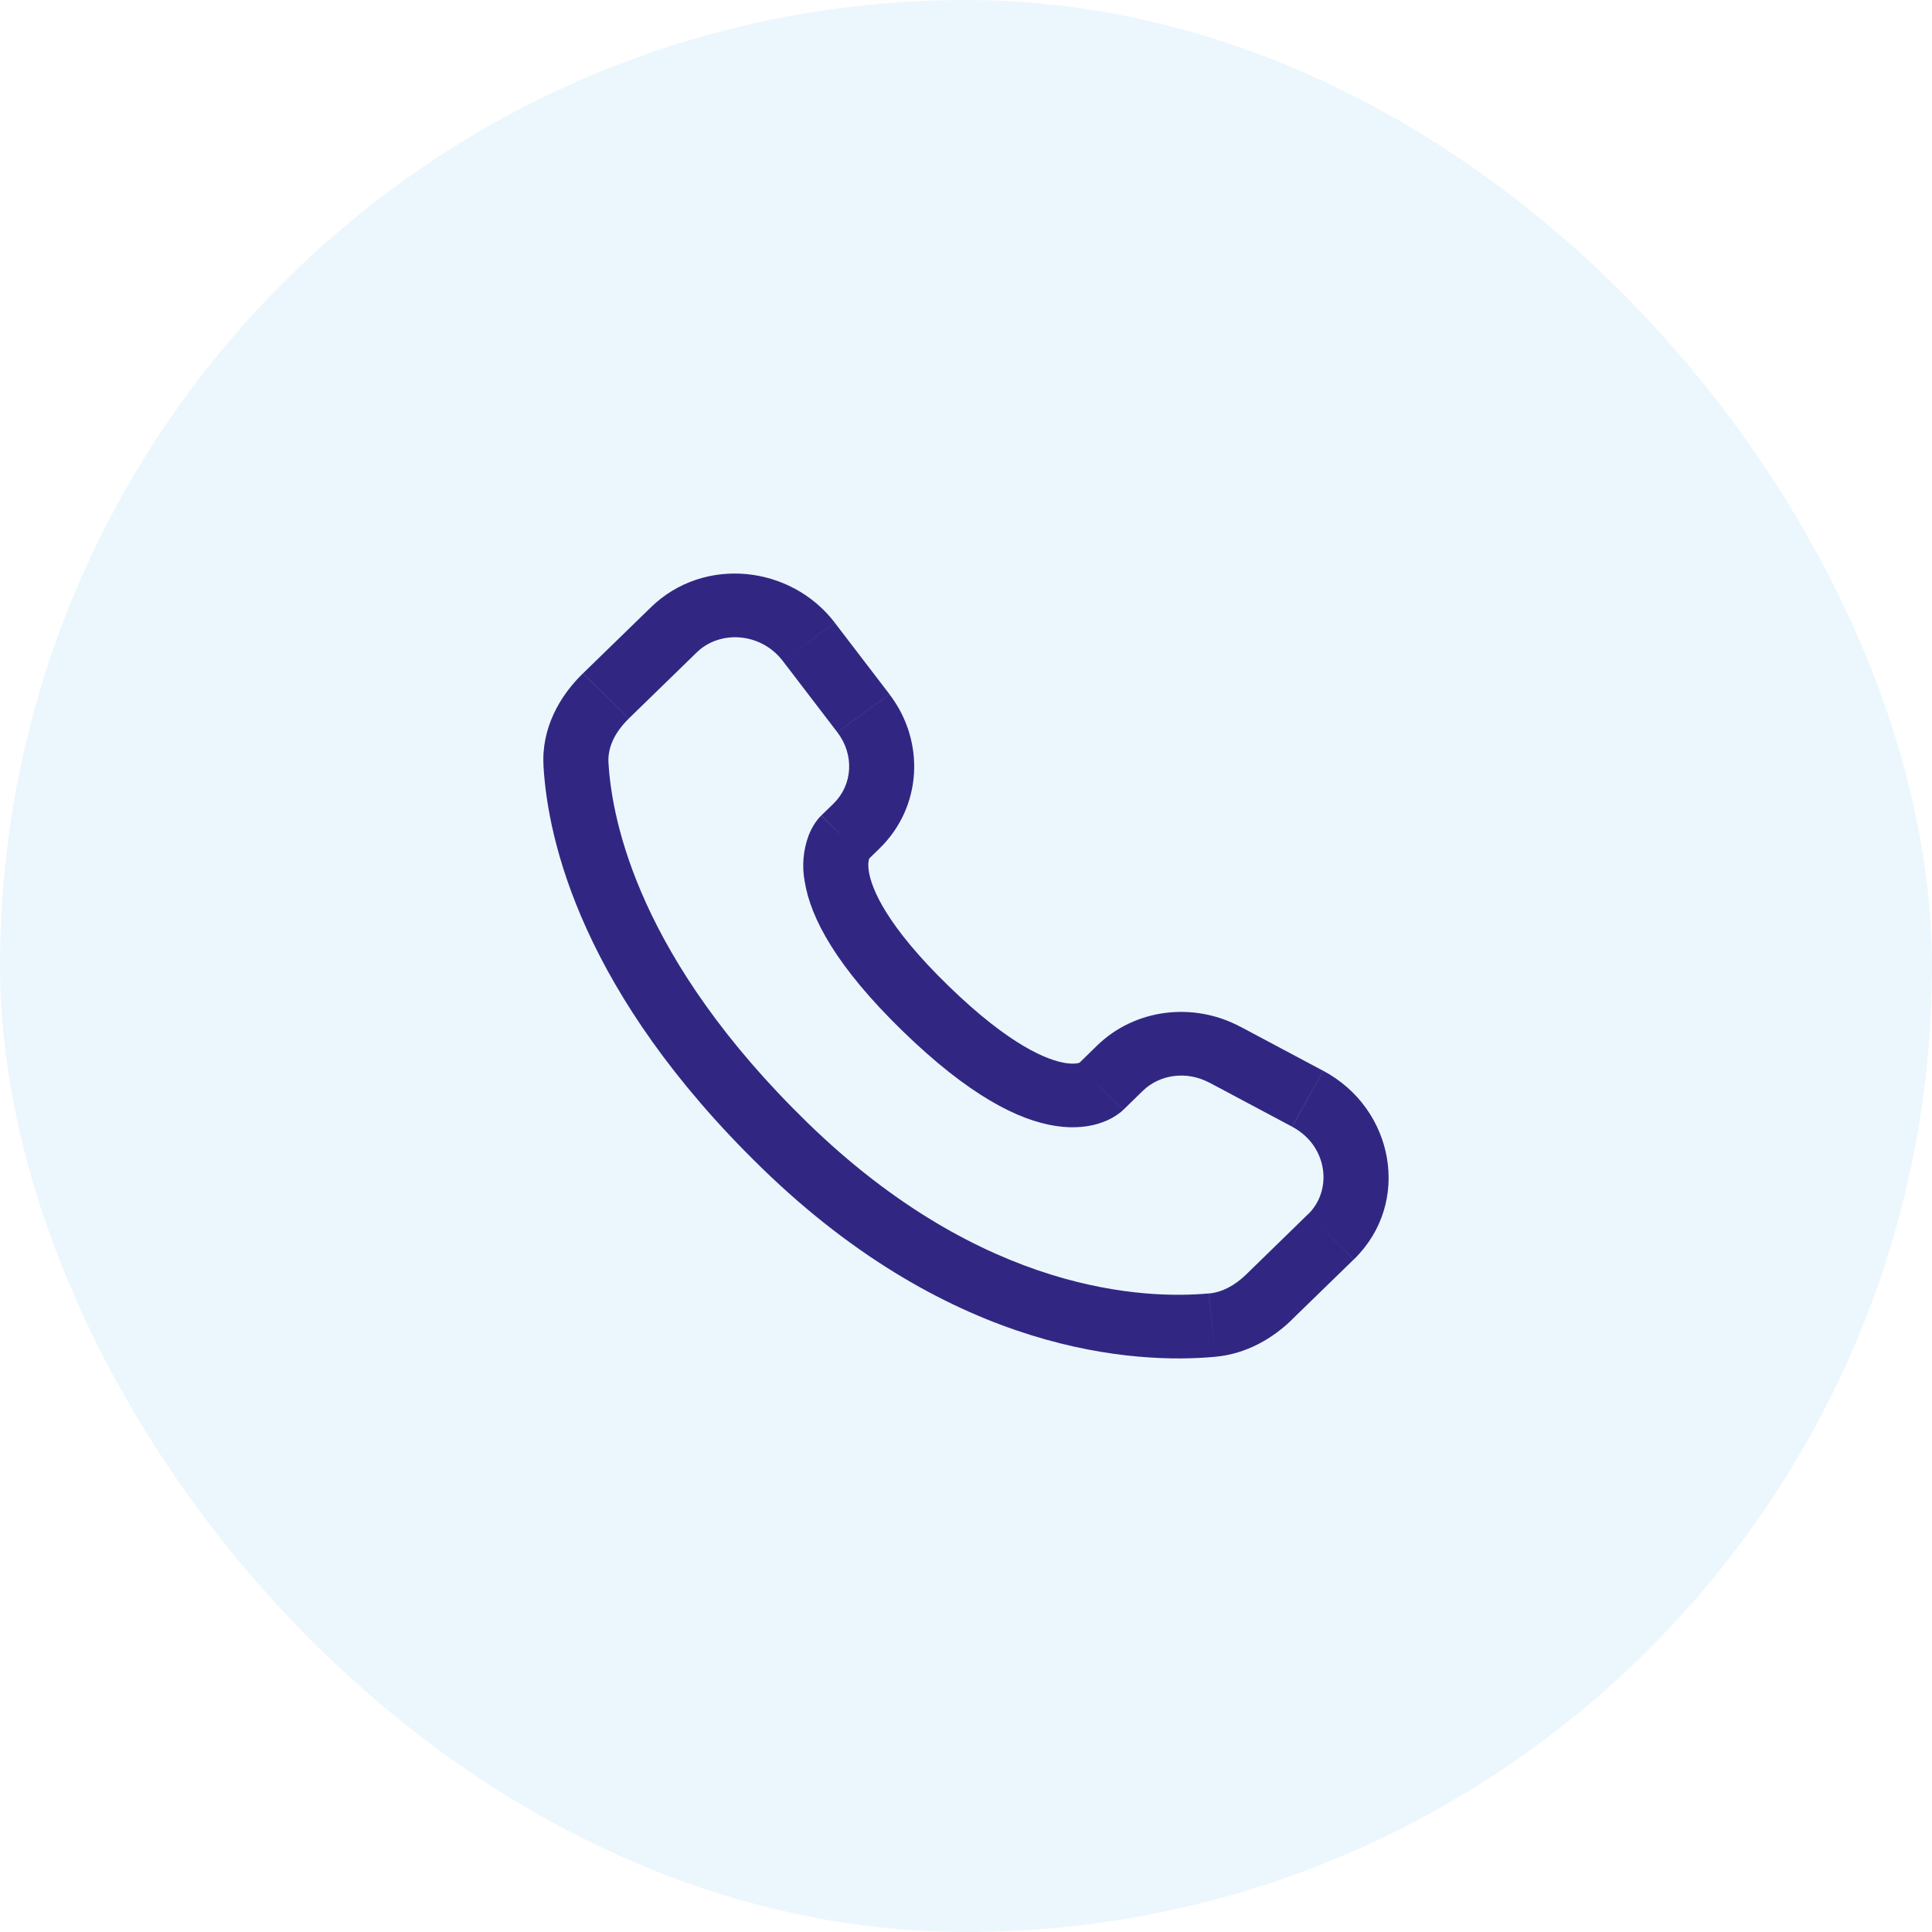
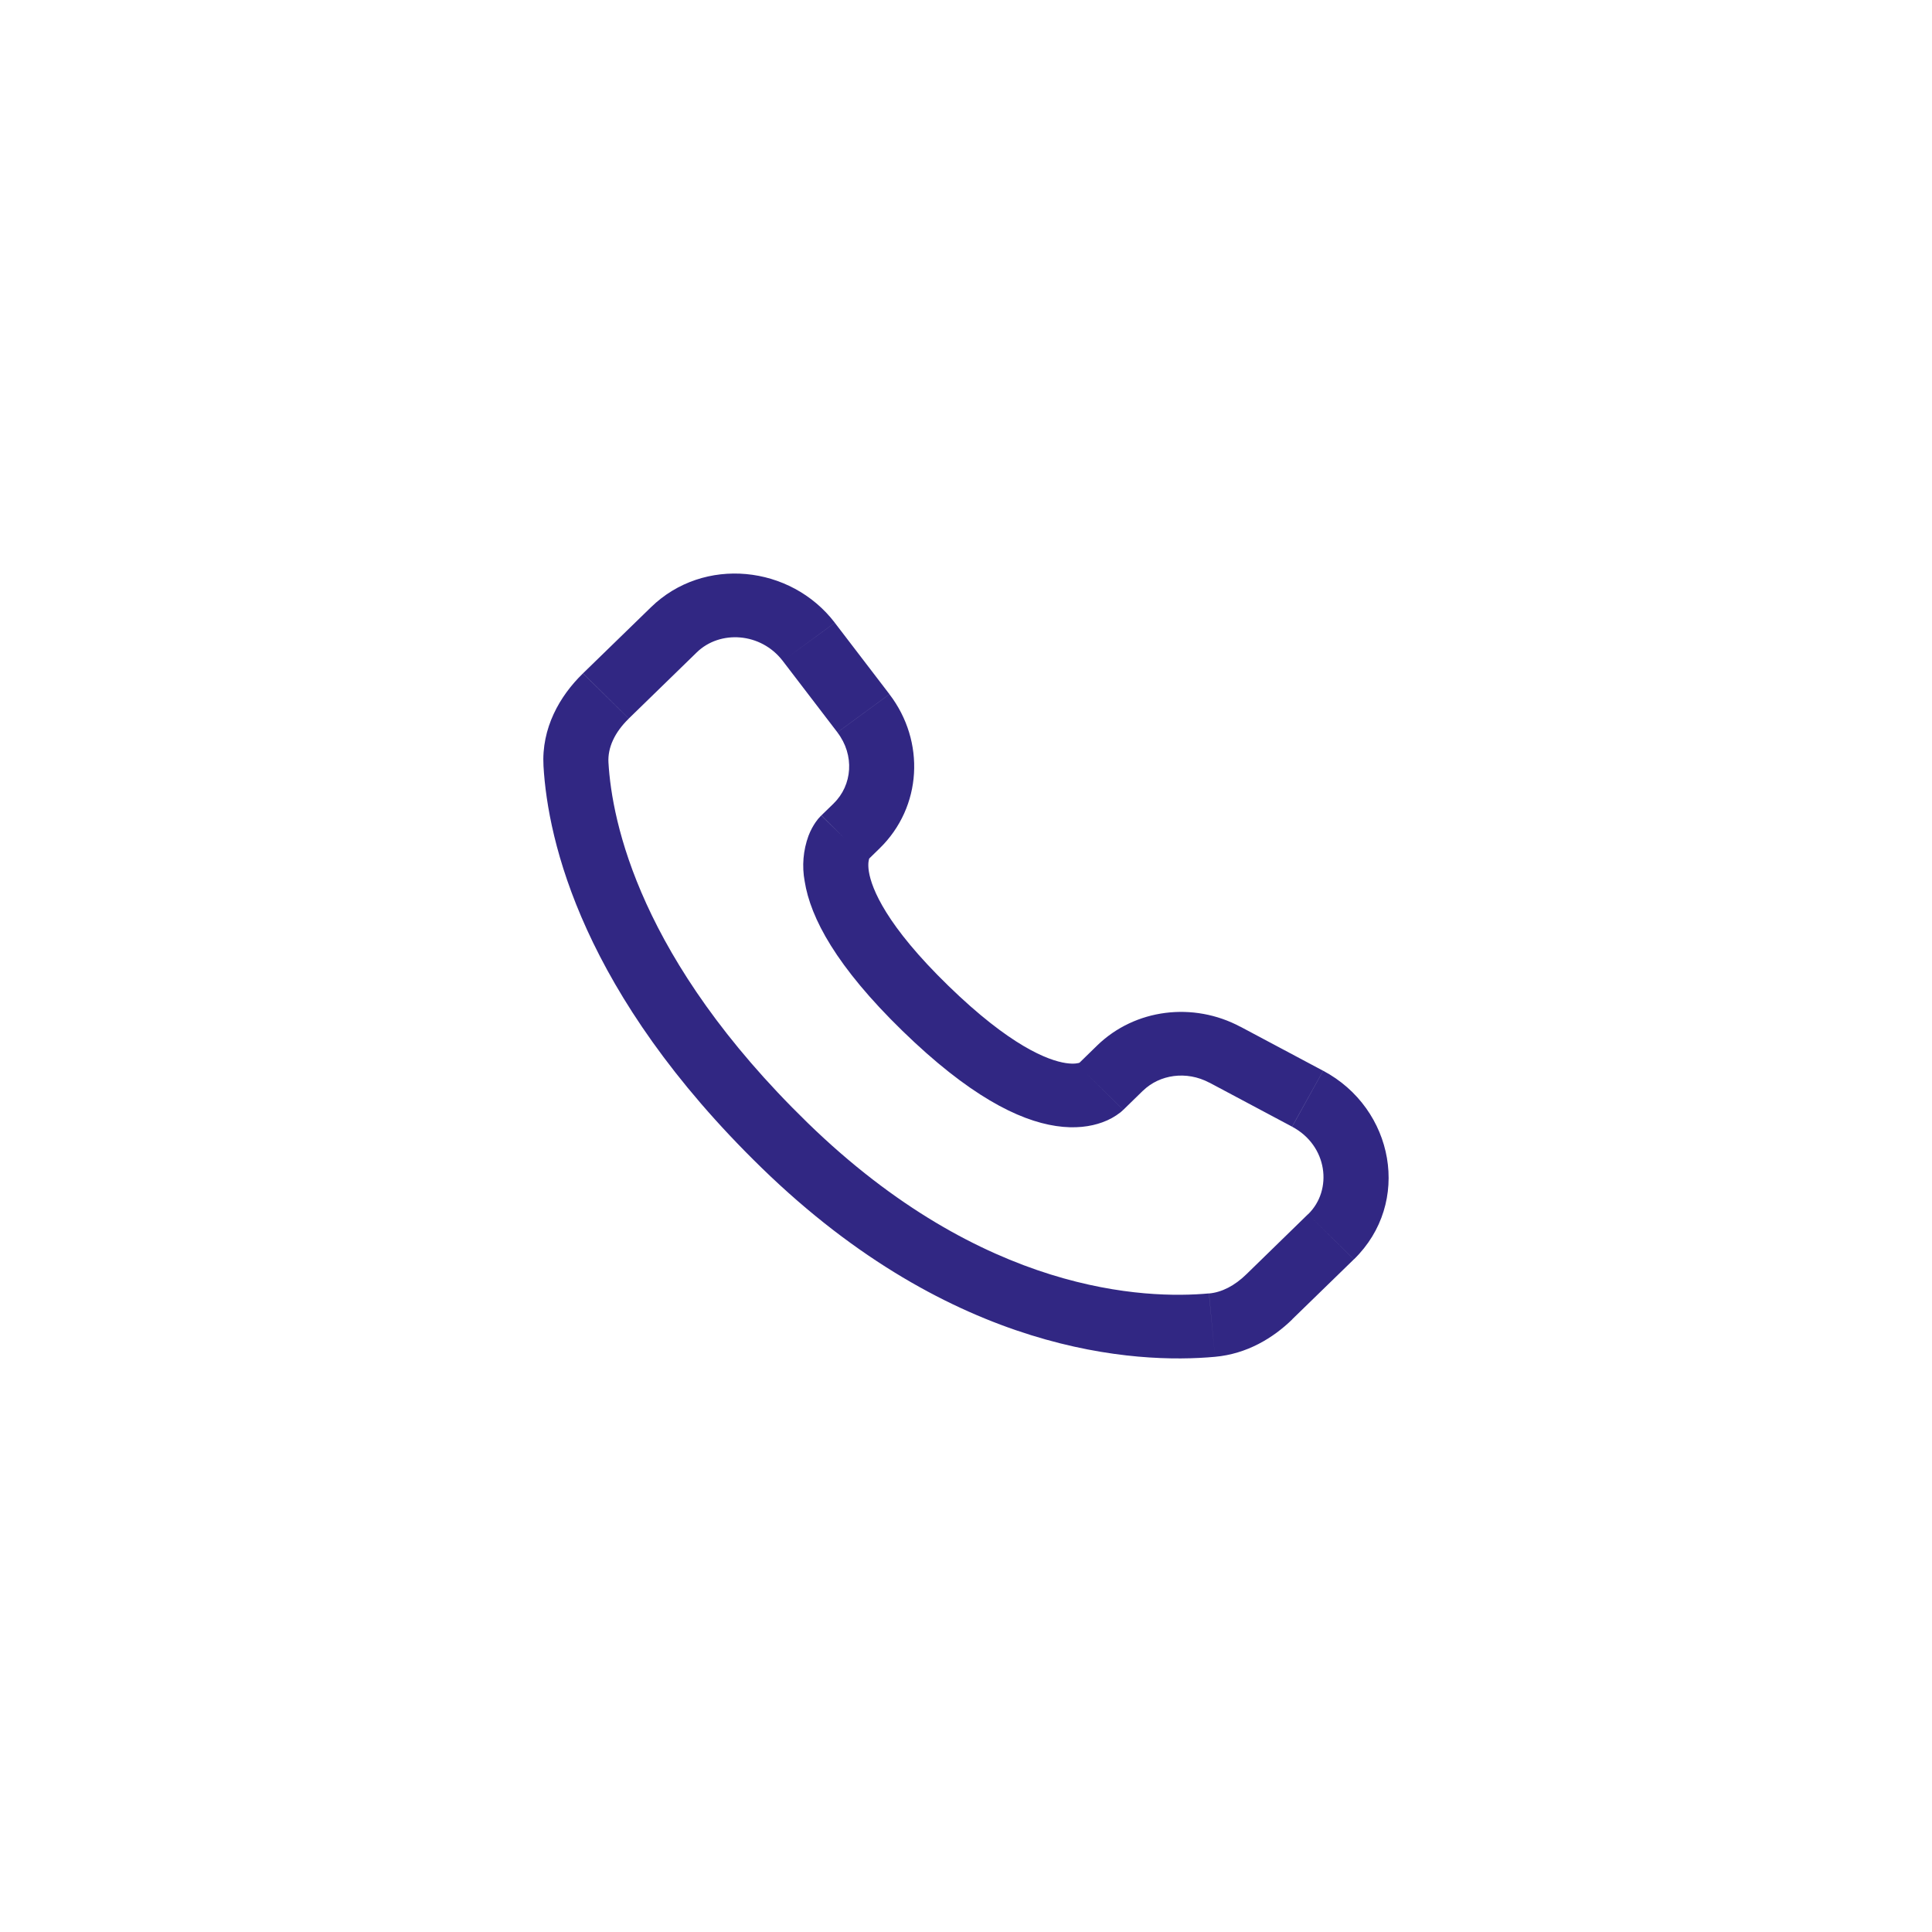
<svg xmlns="http://www.w3.org/2000/svg" width="32" height="32" viewBox="0 0 32 32" fill="none">
-   <rect width="32" height="32" rx="16" fill="#A1DAF8" fill-opacity="0.2" />
-   <path d="M18.605 18.383L18.932 18.064L18.172 17.317L17.846 17.635L18.605 18.383ZM20.03 17.931L21.401 18.661L21.915 17.735L20.544 17.005L20.03 17.931ZM21.665 20.111L20.646 21.104L21.404 21.851L22.424 20.859L21.665 20.111ZM20.024 21.423C18.983 21.519 16.291 21.434 13.375 18.596L12.615 19.343C15.797 22.44 18.826 22.592 20.124 22.473L20.024 21.423ZM13.375 18.596C10.596 15.891 10.135 13.616 10.078 12.629L9.002 12.689C9.074 13.931 9.645 16.452 12.615 19.343L13.375 18.596ZM14.362 14.254L14.568 14.053L13.81 13.306L13.604 13.506L14.362 14.254ZM14.732 11.498L13.827 10.315L12.965 10.947L13.87 12.13L14.732 11.498ZM10.783 10.057L9.656 11.153L10.415 11.901L11.541 10.805L10.783 10.057ZM13.983 13.88C13.602 13.506 13.602 13.506 13.602 13.507H13.601L13.599 13.51C13.565 13.544 13.534 13.581 13.508 13.62C13.469 13.677 13.427 13.75 13.391 13.844C13.303 14.085 13.281 14.345 13.328 14.597C13.424 15.204 13.852 16.008 14.947 17.074L15.707 16.327C14.681 15.329 14.437 14.722 14.391 14.435C14.37 14.299 14.392 14.231 14.399 14.216C14.403 14.206 14.403 14.205 14.399 14.211C14.392 14.221 14.385 14.23 14.377 14.239L14.37 14.246L14.363 14.252L13.983 13.88ZM14.947 17.074C16.043 18.141 16.868 18.557 17.49 18.65C17.808 18.698 18.064 18.66 18.259 18.589C18.368 18.55 18.469 18.494 18.56 18.423L18.596 18.391L18.601 18.387L18.603 18.385L18.604 18.383C18.604 18.383 18.605 18.383 18.225 18.009C17.844 17.635 17.847 17.634 17.847 17.634L17.848 17.633L17.849 17.631L17.854 17.628L17.861 17.621L17.888 17.6C17.895 17.596 17.893 17.596 17.883 17.601C17.865 17.608 17.795 17.629 17.654 17.608C17.356 17.563 16.732 17.324 15.707 16.327L14.947 17.074ZM13.827 10.314C13.095 9.358 11.656 9.207 10.783 10.057L11.541 10.805C11.923 10.433 12.601 10.472 12.965 10.947L13.827 10.314ZM10.078 12.63C10.064 12.386 10.178 12.132 10.415 11.902L9.655 11.154C9.269 11.529 8.966 12.06 9.002 12.689L10.078 12.63ZM20.646 21.104C20.449 21.297 20.236 21.405 20.025 21.424L20.124 22.473C20.652 22.425 21.084 22.165 21.405 21.852L20.646 21.104ZM14.568 14.053C15.275 13.365 15.328 12.277 14.732 11.499L13.87 12.131C14.159 12.509 14.117 13.006 13.809 13.306L14.568 14.053ZM21.402 18.662C21.989 18.974 22.08 19.709 21.666 20.112L22.425 20.859C23.387 19.922 23.091 18.36 21.916 17.735L21.402 18.662ZM18.932 18.065C19.208 17.797 19.651 17.731 20.03 17.932L20.544 17.006C19.766 16.591 18.801 16.706 18.172 17.317L18.932 18.065Z" fill="#312783" />
+   <path d="M18.605 18.383L18.932 18.064L18.172 17.317L17.846 17.635L18.605 18.383ZM20.03 17.931L21.401 18.661L21.915 17.735L20.544 17.005L20.03 17.931ZM21.665 20.111L20.646 21.104L21.404 21.851L22.424 20.859L21.665 20.111ZM20.024 21.423C18.983 21.519 16.291 21.434 13.375 18.596L12.615 19.343C15.797 22.44 18.826 22.592 20.124 22.473L20.024 21.423ZM13.375 18.596C10.596 15.891 10.135 13.616 10.078 12.629L9.002 12.689C9.074 13.931 9.645 16.452 12.615 19.343L13.375 18.596ZM14.362 14.254L14.568 14.053L13.81 13.306L13.604 13.506L14.362 14.254ZM14.732 11.498L13.827 10.315L12.965 10.947L13.87 12.13L14.732 11.498ZM10.783 10.057L9.656 11.153L10.415 11.901L11.541 10.805L10.783 10.057ZM13.983 13.88C13.602 13.506 13.602 13.506 13.602 13.507H13.601L13.599 13.51C13.565 13.544 13.534 13.581 13.508 13.62C13.469 13.677 13.427 13.75 13.391 13.844C13.303 14.085 13.281 14.345 13.328 14.597C13.424 15.204 13.852 16.008 14.947 17.074L15.707 16.327C14.681 15.329 14.437 14.722 14.391 14.435C14.37 14.299 14.392 14.231 14.399 14.216C14.403 14.206 14.403 14.205 14.399 14.211C14.392 14.221 14.385 14.23 14.377 14.239L14.37 14.246L14.363 14.252L13.983 13.88ZM14.947 17.074C16.043 18.141 16.868 18.557 17.49 18.65C17.808 18.698 18.064 18.66 18.259 18.589C18.368 18.55 18.469 18.494 18.56 18.423L18.596 18.391L18.601 18.387L18.603 18.385L18.604 18.383C18.604 18.383 18.605 18.383 18.225 18.009C17.844 17.635 17.847 17.634 17.847 17.634L17.848 17.633L17.849 17.631L17.854 17.628L17.861 17.621L17.888 17.6C17.895 17.596 17.893 17.596 17.883 17.601C17.865 17.608 17.795 17.629 17.654 17.608C17.356 17.563 16.732 17.324 15.707 16.327L14.947 17.074ZM13.827 10.314C13.095 9.358 11.656 9.207 10.783 10.057L11.541 10.805C11.923 10.433 12.601 10.472 12.965 10.947L13.827 10.314ZM10.078 12.63C10.064 12.386 10.178 12.132 10.415 11.902L9.655 11.154C9.269 11.529 8.966 12.06 9.002 12.689ZM20.646 21.104C20.449 21.297 20.236 21.405 20.025 21.424L20.124 22.473C20.652 22.425 21.084 22.165 21.405 21.852L20.646 21.104ZM14.568 14.053C15.275 13.365 15.328 12.277 14.732 11.499L13.87 12.131C14.159 12.509 14.117 13.006 13.809 13.306L14.568 14.053ZM21.402 18.662C21.989 18.974 22.08 19.709 21.666 20.112L22.425 20.859C23.387 19.922 23.091 18.36 21.916 17.735L21.402 18.662ZM18.932 18.065C19.208 17.797 19.651 17.731 20.03 17.932L20.544 17.006C19.766 16.591 18.801 16.706 18.172 17.317L18.932 18.065Z" fill="#312783" />
</svg>